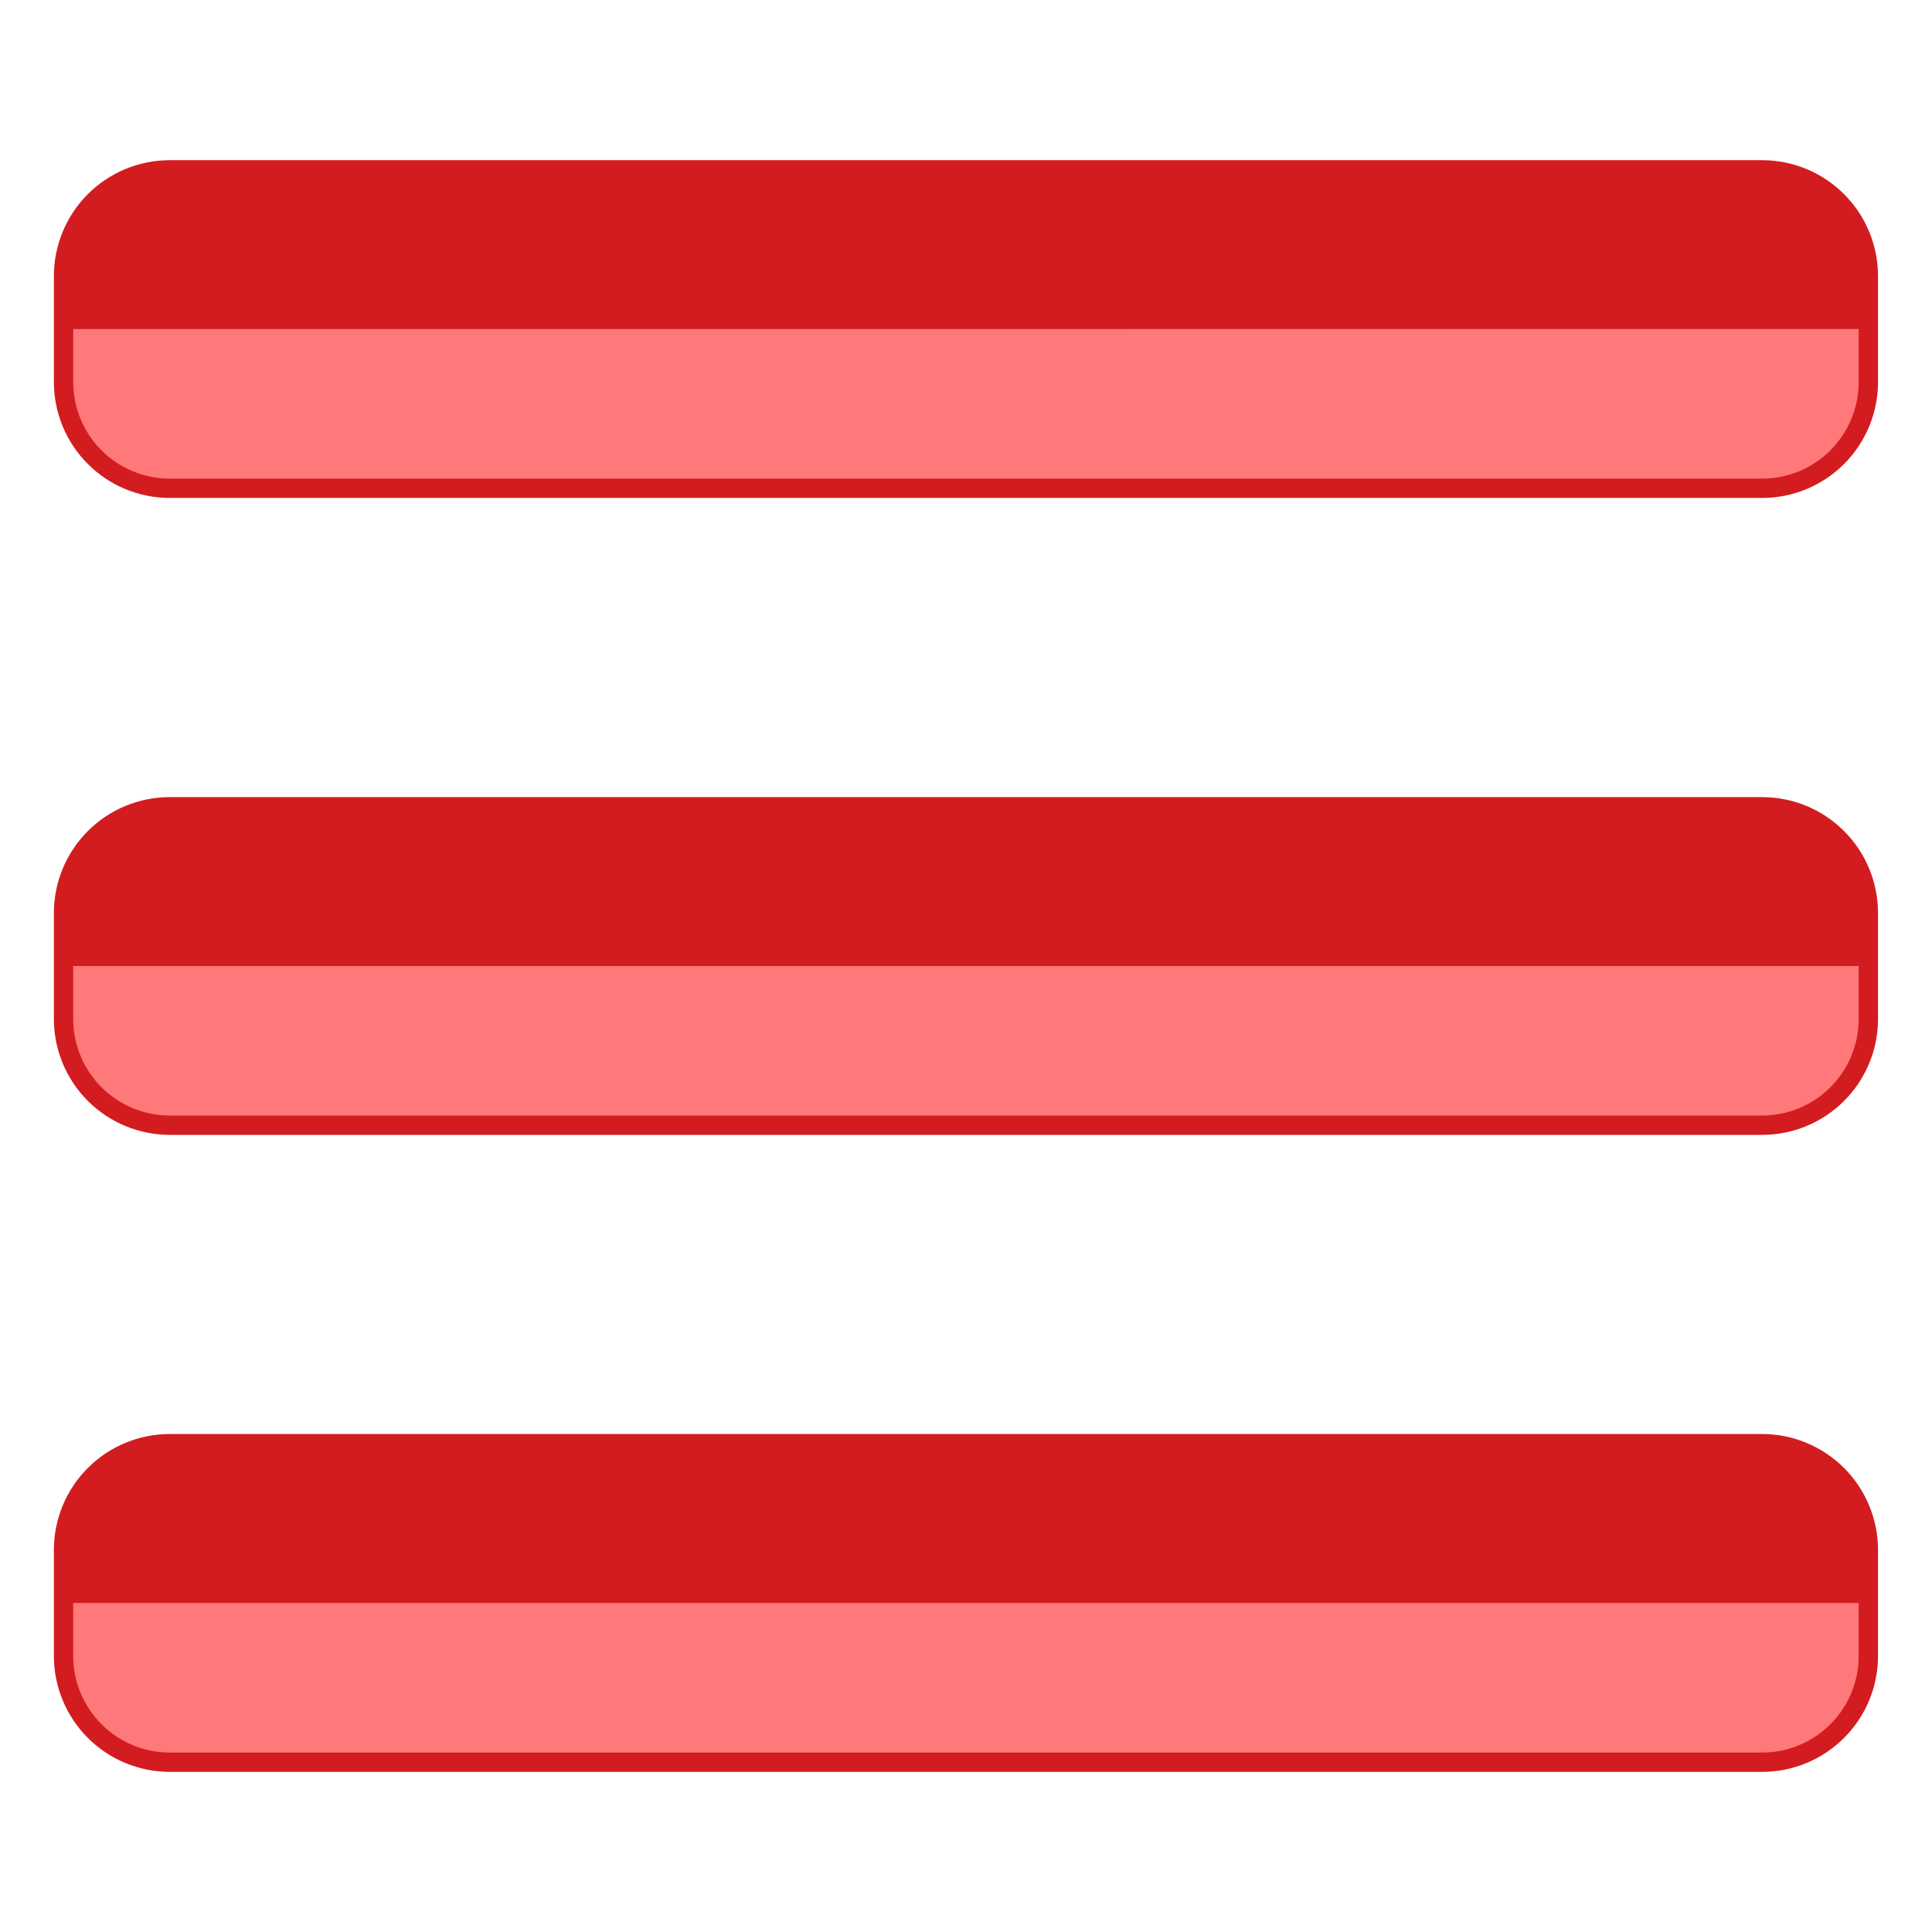
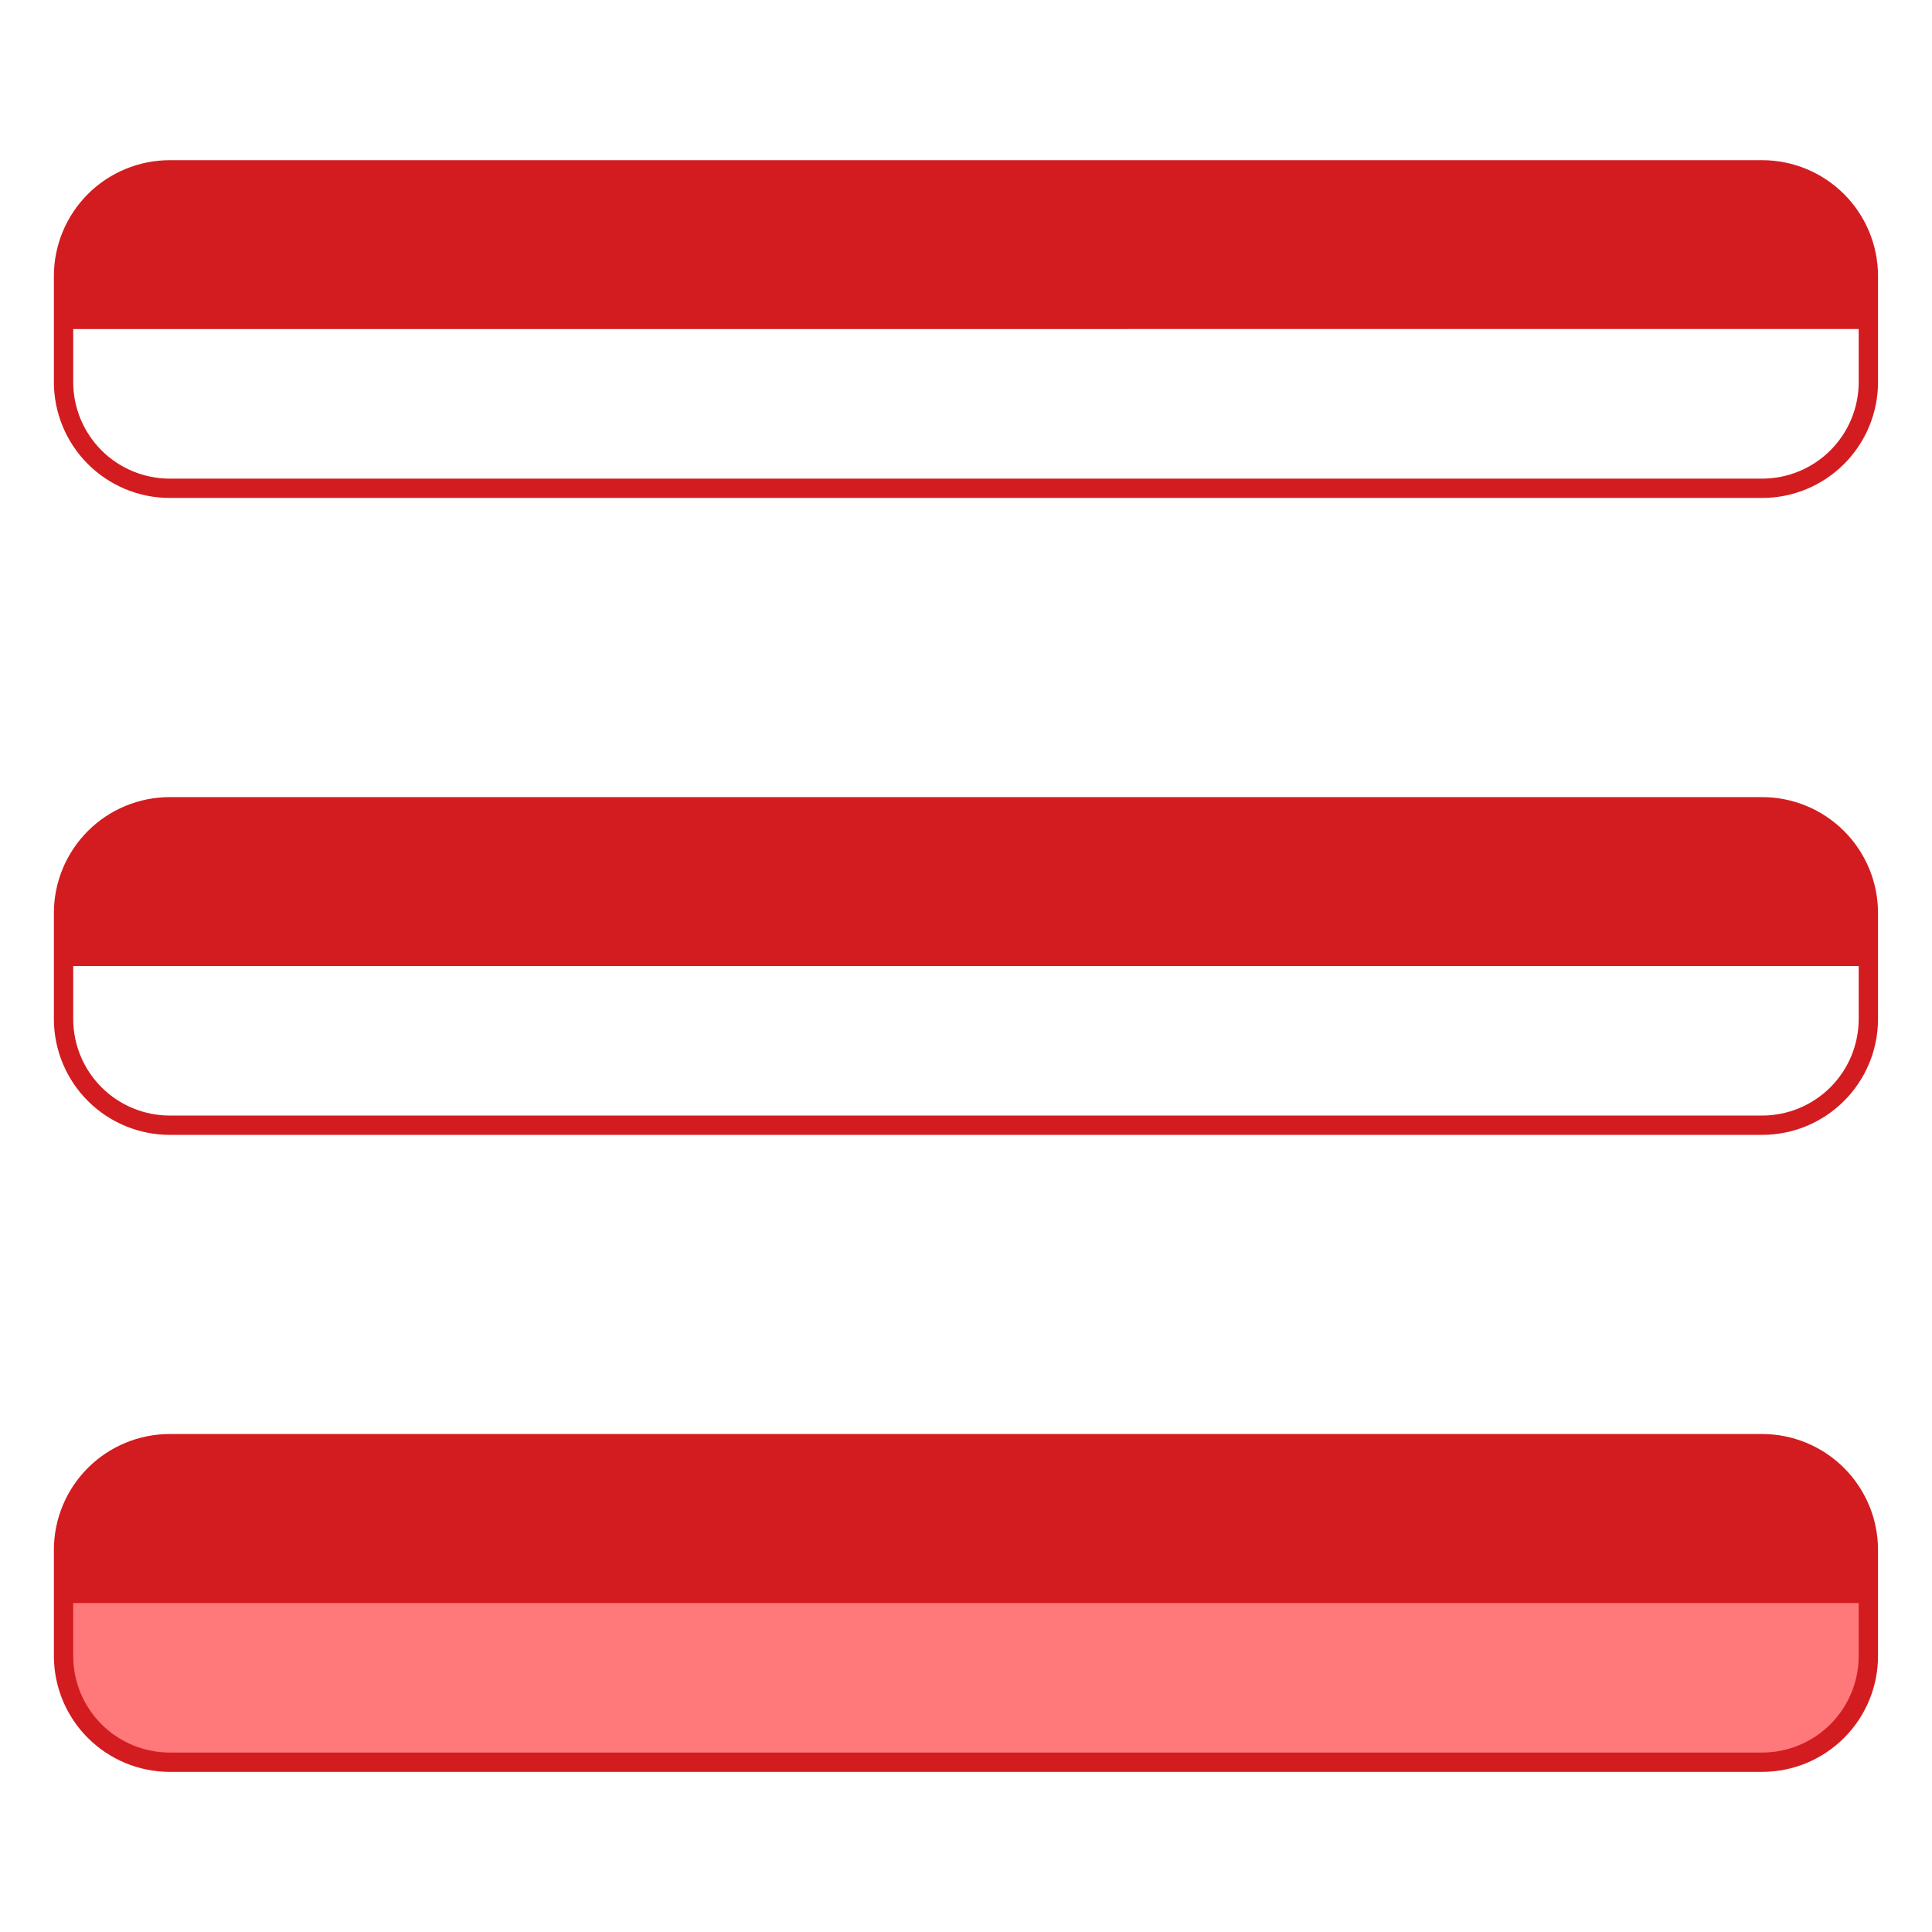
<svg xmlns="http://www.w3.org/2000/svg" width="100" height="100" viewBox="0 0 100 100" fill="none">
-   <path d="M96.706 19.779C96.705 21.236 96.125 22.634 95.093 23.665C94.062 24.695 92.664 25.274 91.206 25.274H8.789C7.33 25.274 5.931 24.695 4.9 23.663C3.869 22.632 3.289 21.233 3.289 19.774V14.287C3.29 12.829 3.87 11.431 4.901 10.4C5.933 9.37 7.331 8.791 8.789 8.791H91.206C92.664 8.791 94.063 9.37 95.095 10.402C96.126 11.433 96.706 12.832 96.706 14.291V19.779Z" fill="#FF787A" />
  <path d="M96.706 17.029V14.283C96.705 12.825 96.125 11.427 95.093 10.396C94.062 9.366 92.664 8.787 91.206 8.787H8.789C8.066 8.787 7.351 8.93 6.683 9.206C6.016 9.483 5.409 9.888 4.899 10.399C4.388 10.911 3.983 11.518 3.707 12.185C3.43 12.853 3.289 13.569 3.289 14.291V17.033L96.706 17.029Z" fill="#D31C1F" />
-   <path d="M96.706 52.749C96.704 54.207 96.123 55.603 95.092 56.633C94.061 57.663 92.663 58.241 91.206 58.241H8.789C7.332 58.241 5.934 57.663 4.903 56.633C3.872 55.603 3.291 54.207 3.289 52.749V47.258C3.289 45.799 3.869 44.4 4.9 43.369C5.931 42.337 7.33 41.758 8.789 41.758H91.206C92.664 41.758 94.063 42.337 95.095 43.369C96.126 44.4 96.706 45.799 96.706 47.258V52.749Z" fill="#FF787A" />
  <path d="M96.706 49.999V47.249C96.704 45.792 96.123 44.395 95.092 43.366C94.061 42.336 92.663 41.758 91.206 41.758H8.789C7.332 41.758 5.934 42.336 4.903 43.366C3.872 44.395 3.291 45.792 3.289 47.249V49.999H96.706Z" fill="#D31C1F" />
  <path d="M96.706 85.716C96.705 87.174 96.125 88.572 95.093 89.603C94.062 90.633 92.664 91.212 91.206 91.212H8.789C7.33 91.212 5.931 90.633 4.9 89.601C3.869 88.57 3.289 87.171 3.289 85.712V80.22C3.29 78.763 3.87 77.365 4.901 76.334C5.933 75.303 7.331 74.725 8.789 74.725H91.206C92.664 74.725 94.063 75.304 95.095 76.335C96.126 77.367 96.706 78.766 96.706 80.225V85.716Z" fill="#FF787A" />
  <path d="M96.706 82.97V80.22C96.705 78.763 96.125 77.365 95.093 76.334C94.062 75.303 92.664 74.725 91.206 74.725H8.789C7.33 74.725 5.931 75.304 4.9 76.335C3.869 77.367 3.289 78.766 3.289 80.225V82.97H96.706Z" fill="#D31C1F" />
  <path d="M96.706 19.779C96.705 21.236 96.125 22.634 95.093 23.665C94.062 24.695 92.664 25.274 91.206 25.274H8.789C7.33 25.274 5.931 24.695 4.9 23.663C3.869 22.632 3.289 21.233 3.289 19.774V14.287C3.29 12.829 3.87 11.431 4.901 10.4C5.933 9.37 7.331 8.791 8.789 8.791H91.206C92.664 8.791 94.063 9.37 95.095 10.402C96.126 11.433 96.706 12.832 96.706 14.291V19.779ZM96.706 52.749C96.704 54.207 96.123 55.603 95.092 56.633C94.061 57.663 92.663 58.241 91.206 58.241H8.789C7.332 58.241 5.934 57.663 4.903 56.633C3.872 55.603 3.291 54.207 3.289 52.749V47.258C3.289 45.799 3.869 44.4 4.9 43.369C5.931 42.337 7.33 41.758 8.789 41.758H91.206C92.664 41.758 94.063 42.337 95.095 43.369C96.126 44.4 96.706 45.799 96.706 47.258V52.749ZM96.706 85.716C96.705 87.174 96.125 88.572 95.093 89.602C94.062 90.633 92.664 91.212 91.206 91.212H8.789C7.33 91.212 5.931 90.632 4.9 89.601C3.869 88.57 3.289 87.171 3.289 85.712V80.22C3.29 78.762 3.87 77.364 4.901 76.334C5.933 75.303 7.331 74.724 8.789 74.724H91.206C92.664 74.724 94.063 75.304 95.095 76.335C96.126 77.367 96.706 78.766 96.706 80.224V85.716Z" stroke="#D31C1F" stroke-linecap="round" stroke-linejoin="round" />
</svg>